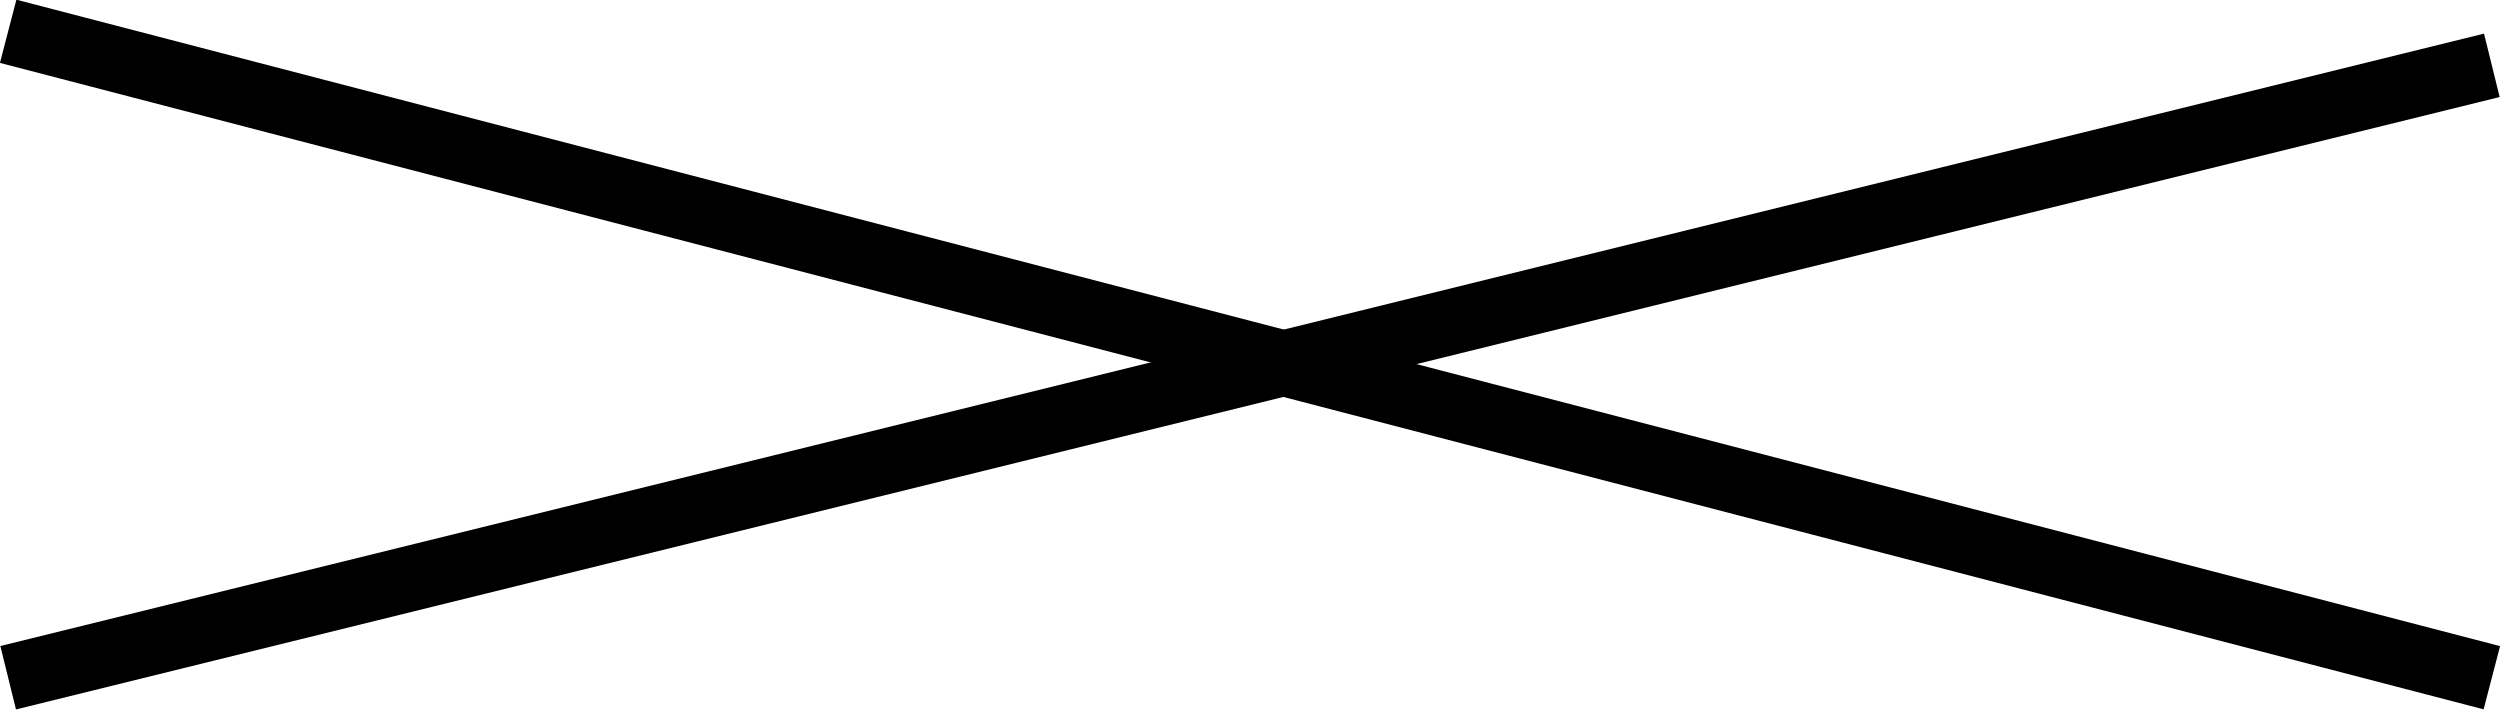
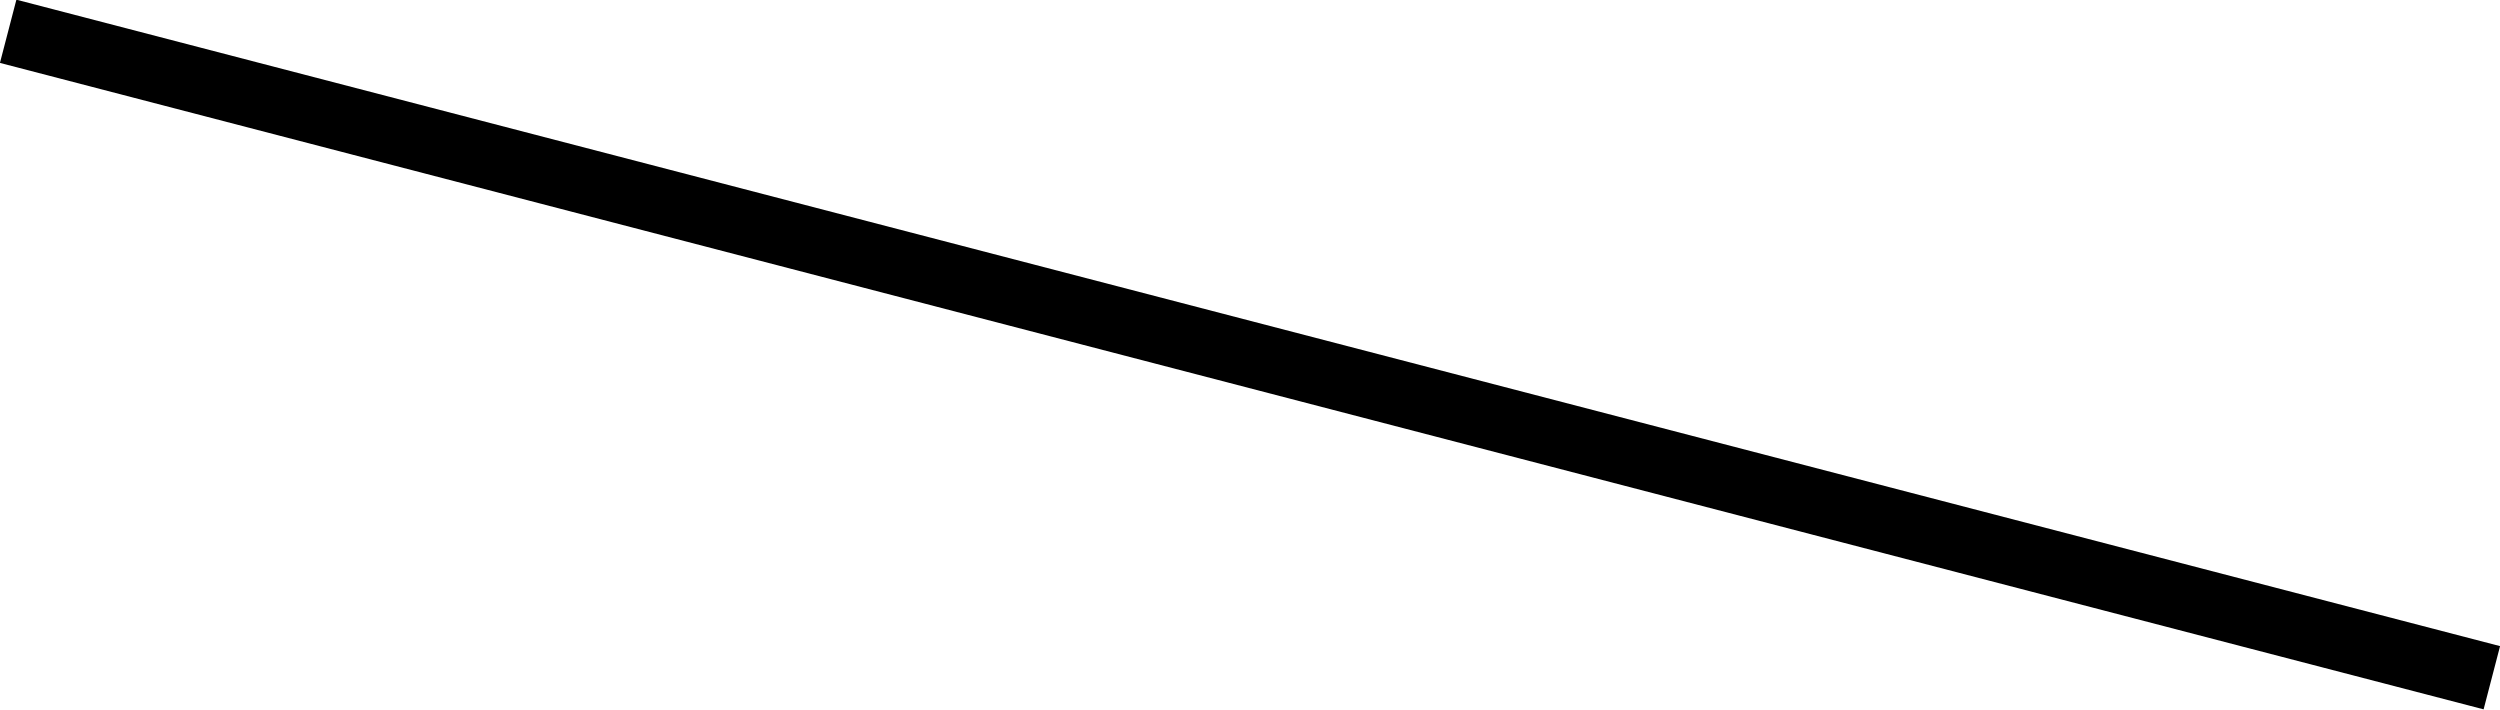
<svg xmlns="http://www.w3.org/2000/svg" viewBox="0 0 36.74 10.43">
  <defs>
    <style>.cls-1{fill:none;stroke:#000;stroke-miterlimit:10;stroke-width:0.96px;}</style>
  </defs>
  <g id="レイヤー_2" data-name="レイヤー 2">
    <g id="menu">
      <line class="cls-1" x1="0.12" y1="0.46" x2="36.62" y2="9.96" />
-       <line class="cls-1" x1="0.12" y1="9.96" x2="36.62" y2="0.96" />
    </g>
  </g>
</svg>